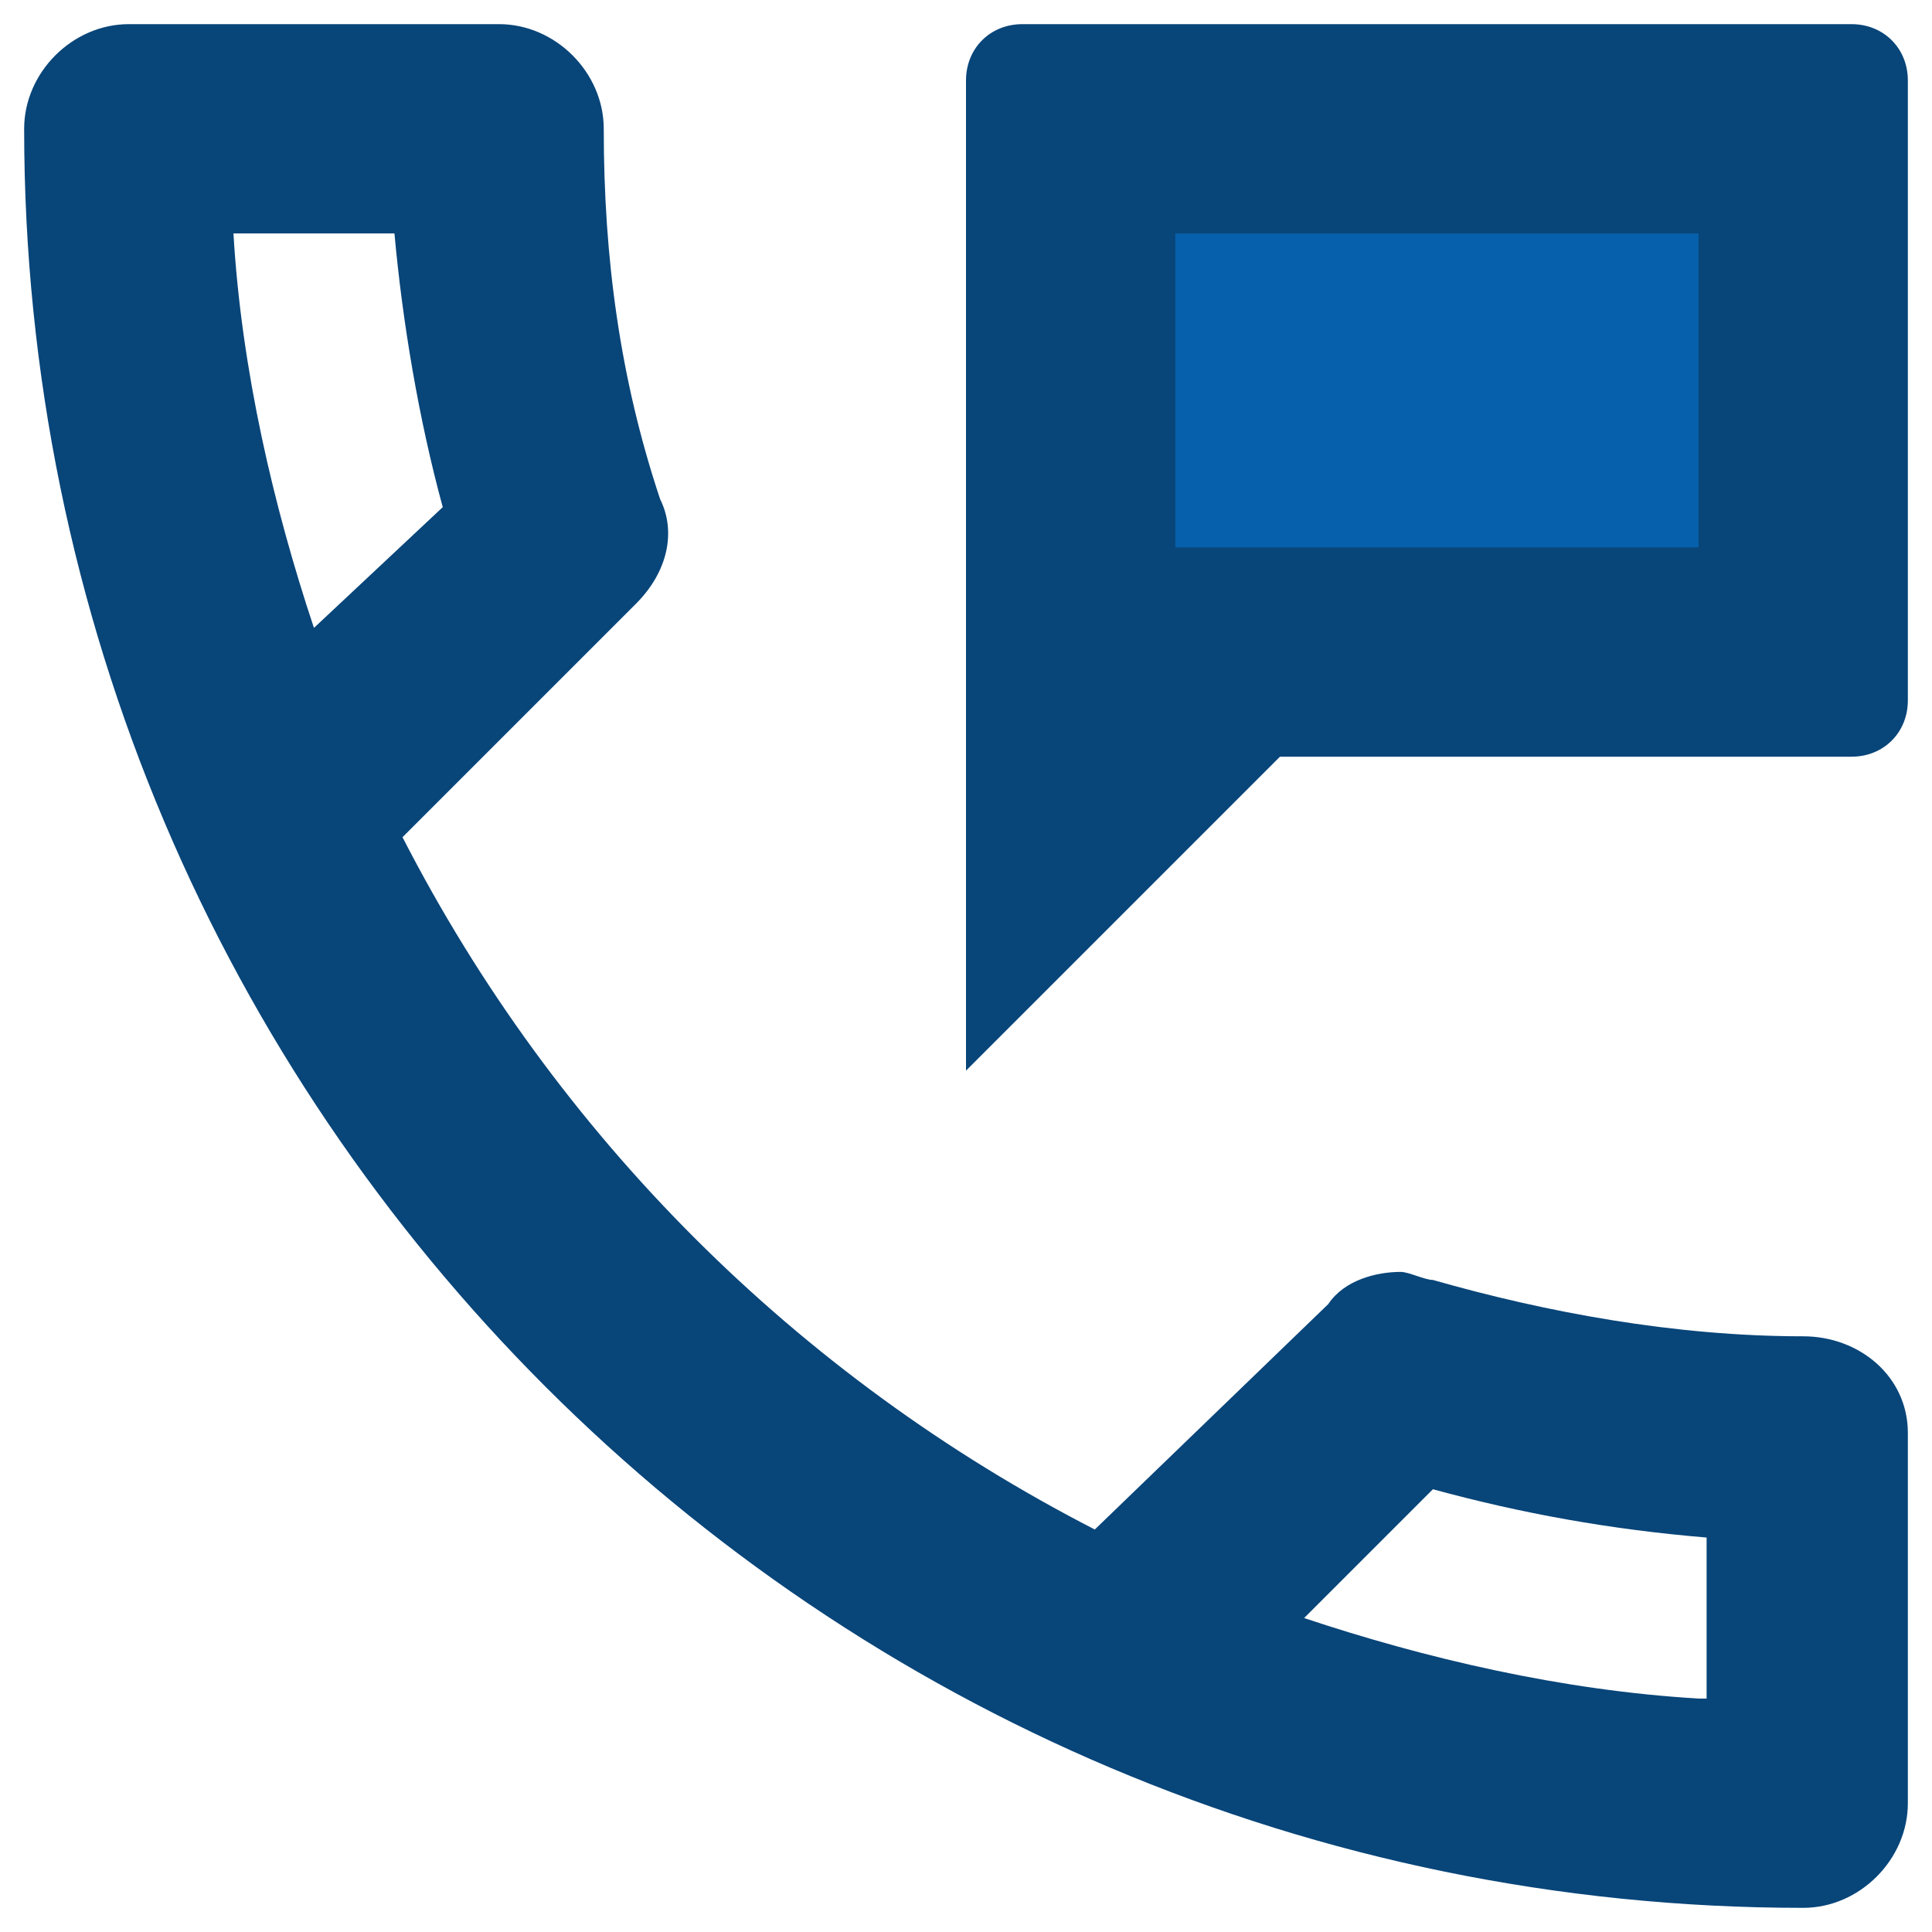
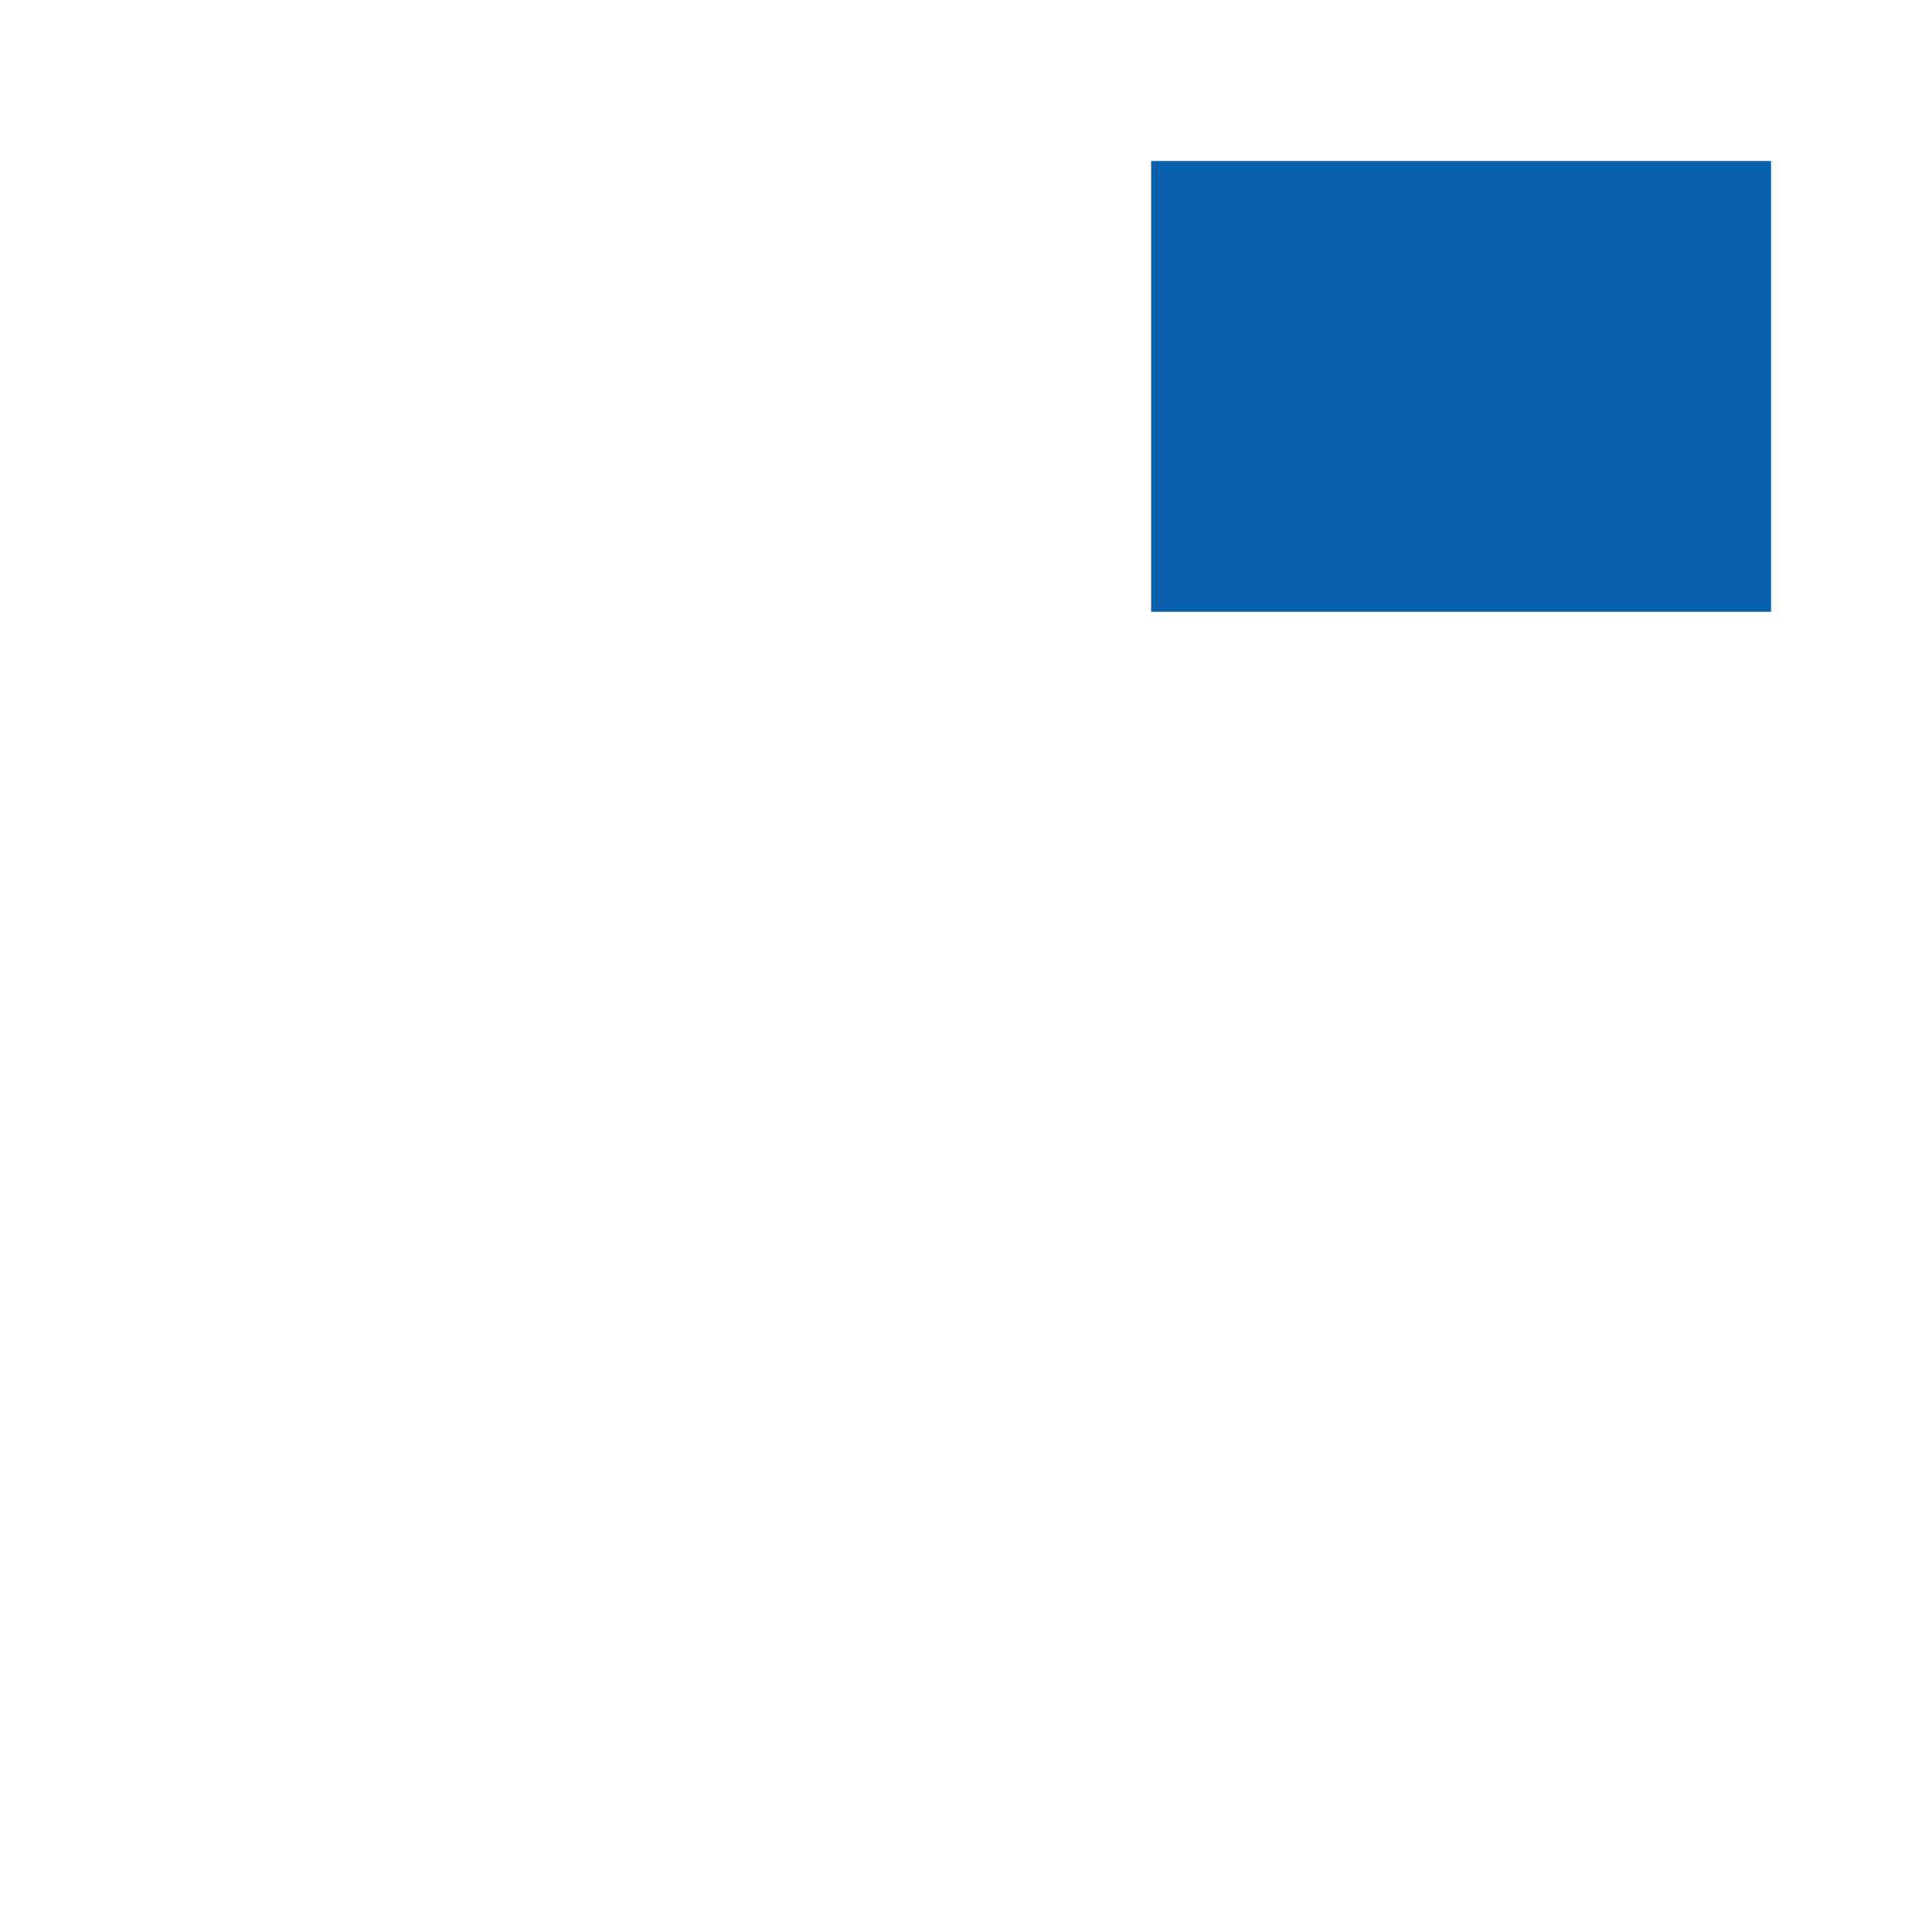
<svg xmlns="http://www.w3.org/2000/svg" xmlns:xlink="http://www.w3.org/1999/xlink" id="Ebene_1" x="0px" y="0px" viewBox="0 0 24 24" style="enable-background:new 0 0 24 24;" xml:space="preserve">
  <style type="text/css">	.st0{fill:#084579;}	.st1{fill:#0660AB;}	.st2{clip-path:url(#SVGID_00000006668726776561859020000002794509697093352626_);fill:#084579;}	.st3{clip-path:url(#SVGID_00000006668726776561859020000002794509697093352626_);fill:#0660AB;}	.st4{clip-path:url(#SVGID_00000136400039640099677580000003814390106409911432_);fill:#084579;}	.st5{clip-path:url(#SVGID_00000165231250511776162870000005534909222554554016_);fill:#084579;}	.st6{clip-path:url(#SVGID_00000165231250511776162870000005534909222554554016_);fill:#0660AB;}	.st7{clip-path:url(#SVGID_00000170276336916037074640000016540972798652719757_);fill:#084579;}	.st8{clip-path:url(#SVGID_00000015330233177082959850000013479738558279651766_);fill:#084579;}	.st9{clip-path:url(#SVGID_00000119812519352609675050000014136835265682083228_);fill:#084579;}	.st10{clip-path:url(#SVGID_00000056404714974562687940000004829653446525034664_);fill:#084579;}	.st11{clip-path:url(#SVGID_00000131369430790838542060000008590589418294772625_);fill:#084579;}	.st12{clip-path:url(#SVGID_00000131369430790838542060000008590589418294772625_);fill:#0660AB;}	.st13{clip-path:url(#SVGID_00000123438427405071851450000012881293685621651861_);fill:#084579;}	.st14{clip-path:url(#SVGID_00000158027559631346379250000017821098448412289415_);fill:#084579;}	.st15{clip-path:url(#SVGID_00000160150759381108625920000010016270509414810779_);fill:#084579;}	.st16{clip-path:url(#SVGID_00000087400160806651673060000009101907161780862386_);fill:#084579;}	.st17{clip-path:url(#SVGID_00000031186803780934645590000014663331469194478259_);fill:#084579;}</style>
  <g>
    <rect x="14.3" y="2" class="st1" width="7.7" height="5.6" />
    <g>
      <defs>
-         <rect id="SVGID_00000157273853433604344290000015347528319580889735_" x="0.3" y="0.3" width="23.4" height="23.4" />
-       </defs>
+         </defs>
      <clipPath id="SVGID_00000049183876136375359250000013037729660127309732_">
        <use xlink:href="#SVGID_00000157273853433604344290000015347528319580889735_" style="overflow:visible;" />
      </clipPath>
      <path style="clip-path:url(#SVGID_00000049183876136375359250000013037729660127309732_);fill:#084579;" d="M21.1,6.8h-6.5V2.9   h6.5V6.8z M12,1v12.3l3.9-3.9H23c0.4,0,0.7-0.3,0.7-0.7V1c0-0.4-0.3-0.7-0.7-0.7H12.7C12.3,0.3,12,0.6,12,1 M21.1,21.1   c-1.7-0.1-3.4-0.5-4.9-1l1.6-1.6c1.1,0.3,2.2,0.5,3.4,0.6V21.1z M2.9,2.9h2C5,4,5.2,5.2,5.5,6.3L3.9,7.8C3.4,6.3,3,4.6,2.9,2.9    M22.4,16.6c-1.6,0-3.2-0.3-4.6-0.7c-0.1,0-0.3-0.1-0.4-0.1c-0.3,0-0.7,0.1-0.9,0.4L13.6,19c-3.7-1.9-6.7-4.9-8.6-8.6l2.9-2.9   c0.4-0.4,0.5-0.9,0.3-1.3c-0.5-1.5-0.7-3-0.7-4.6c0-0.7-0.6-1.3-1.3-1.3H1.6c-0.7,0-1.3,0.6-1.3,1.3c0,12.2,9.9,22.1,22.1,22.1   c0.7,0,1.3-0.6,1.3-1.3v-4.6C23.7,17.1,23.1,16.6,22.4,16.6" />
    </g>
  </g>
</svg>